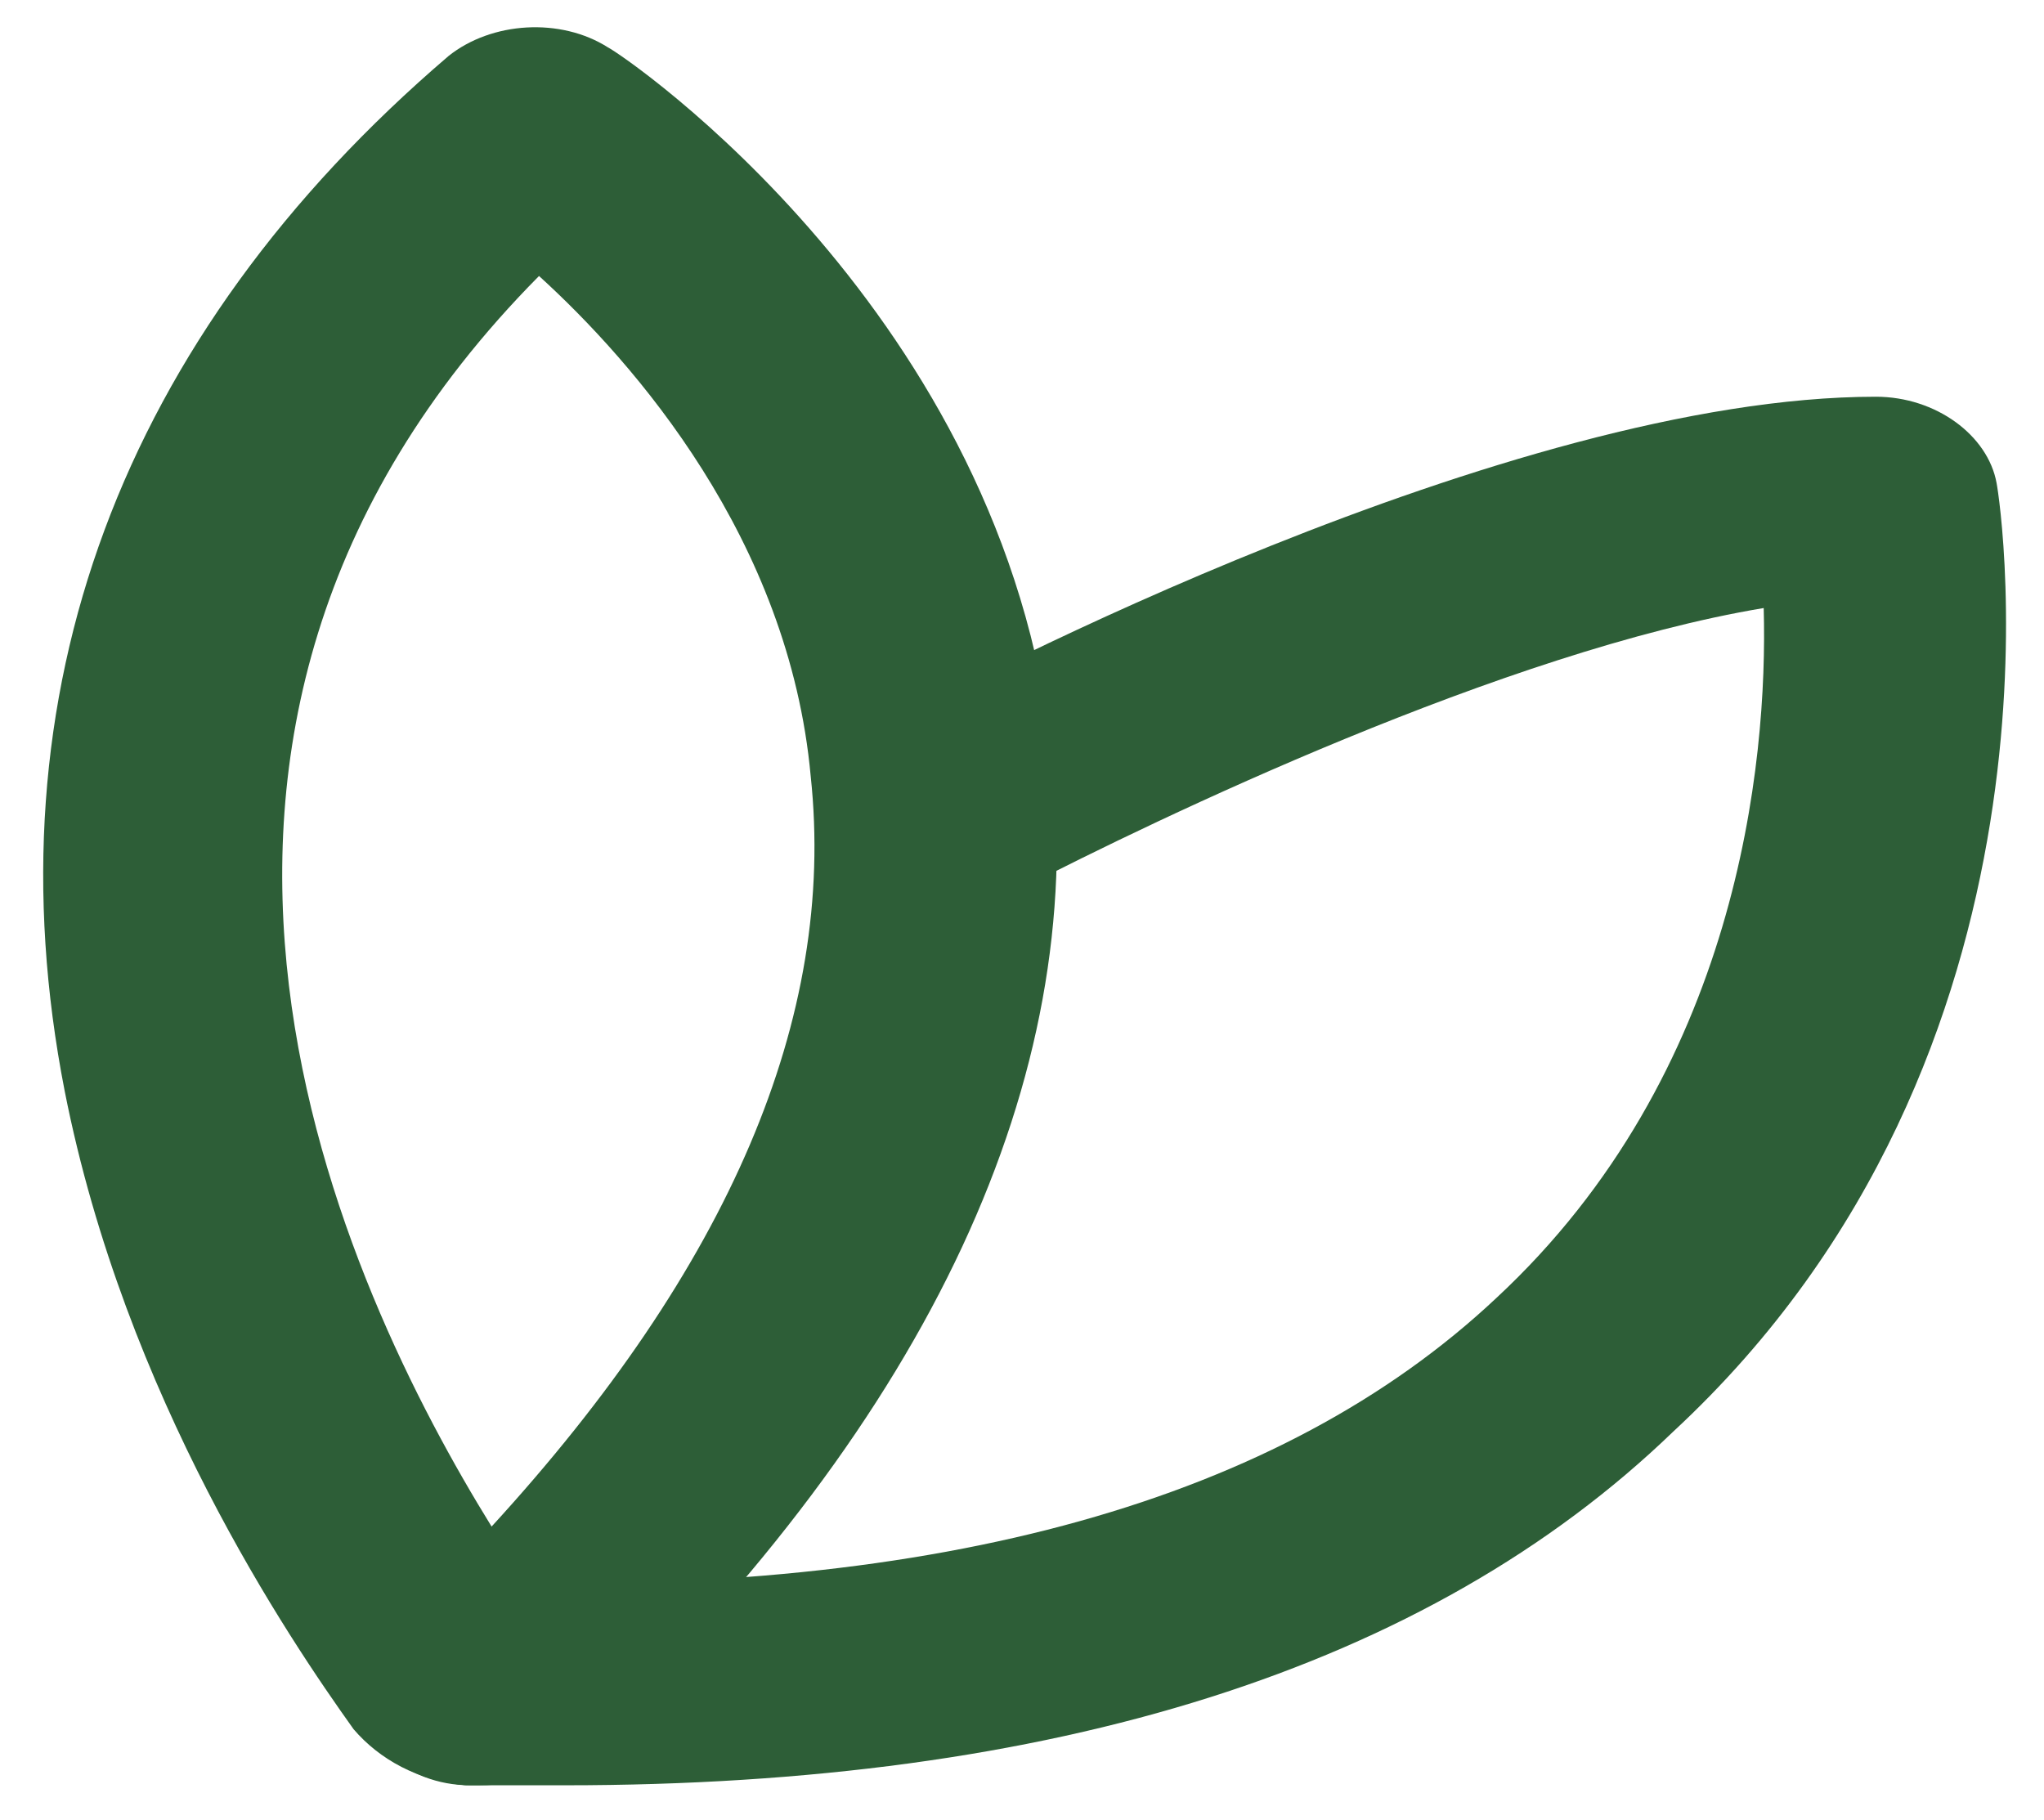
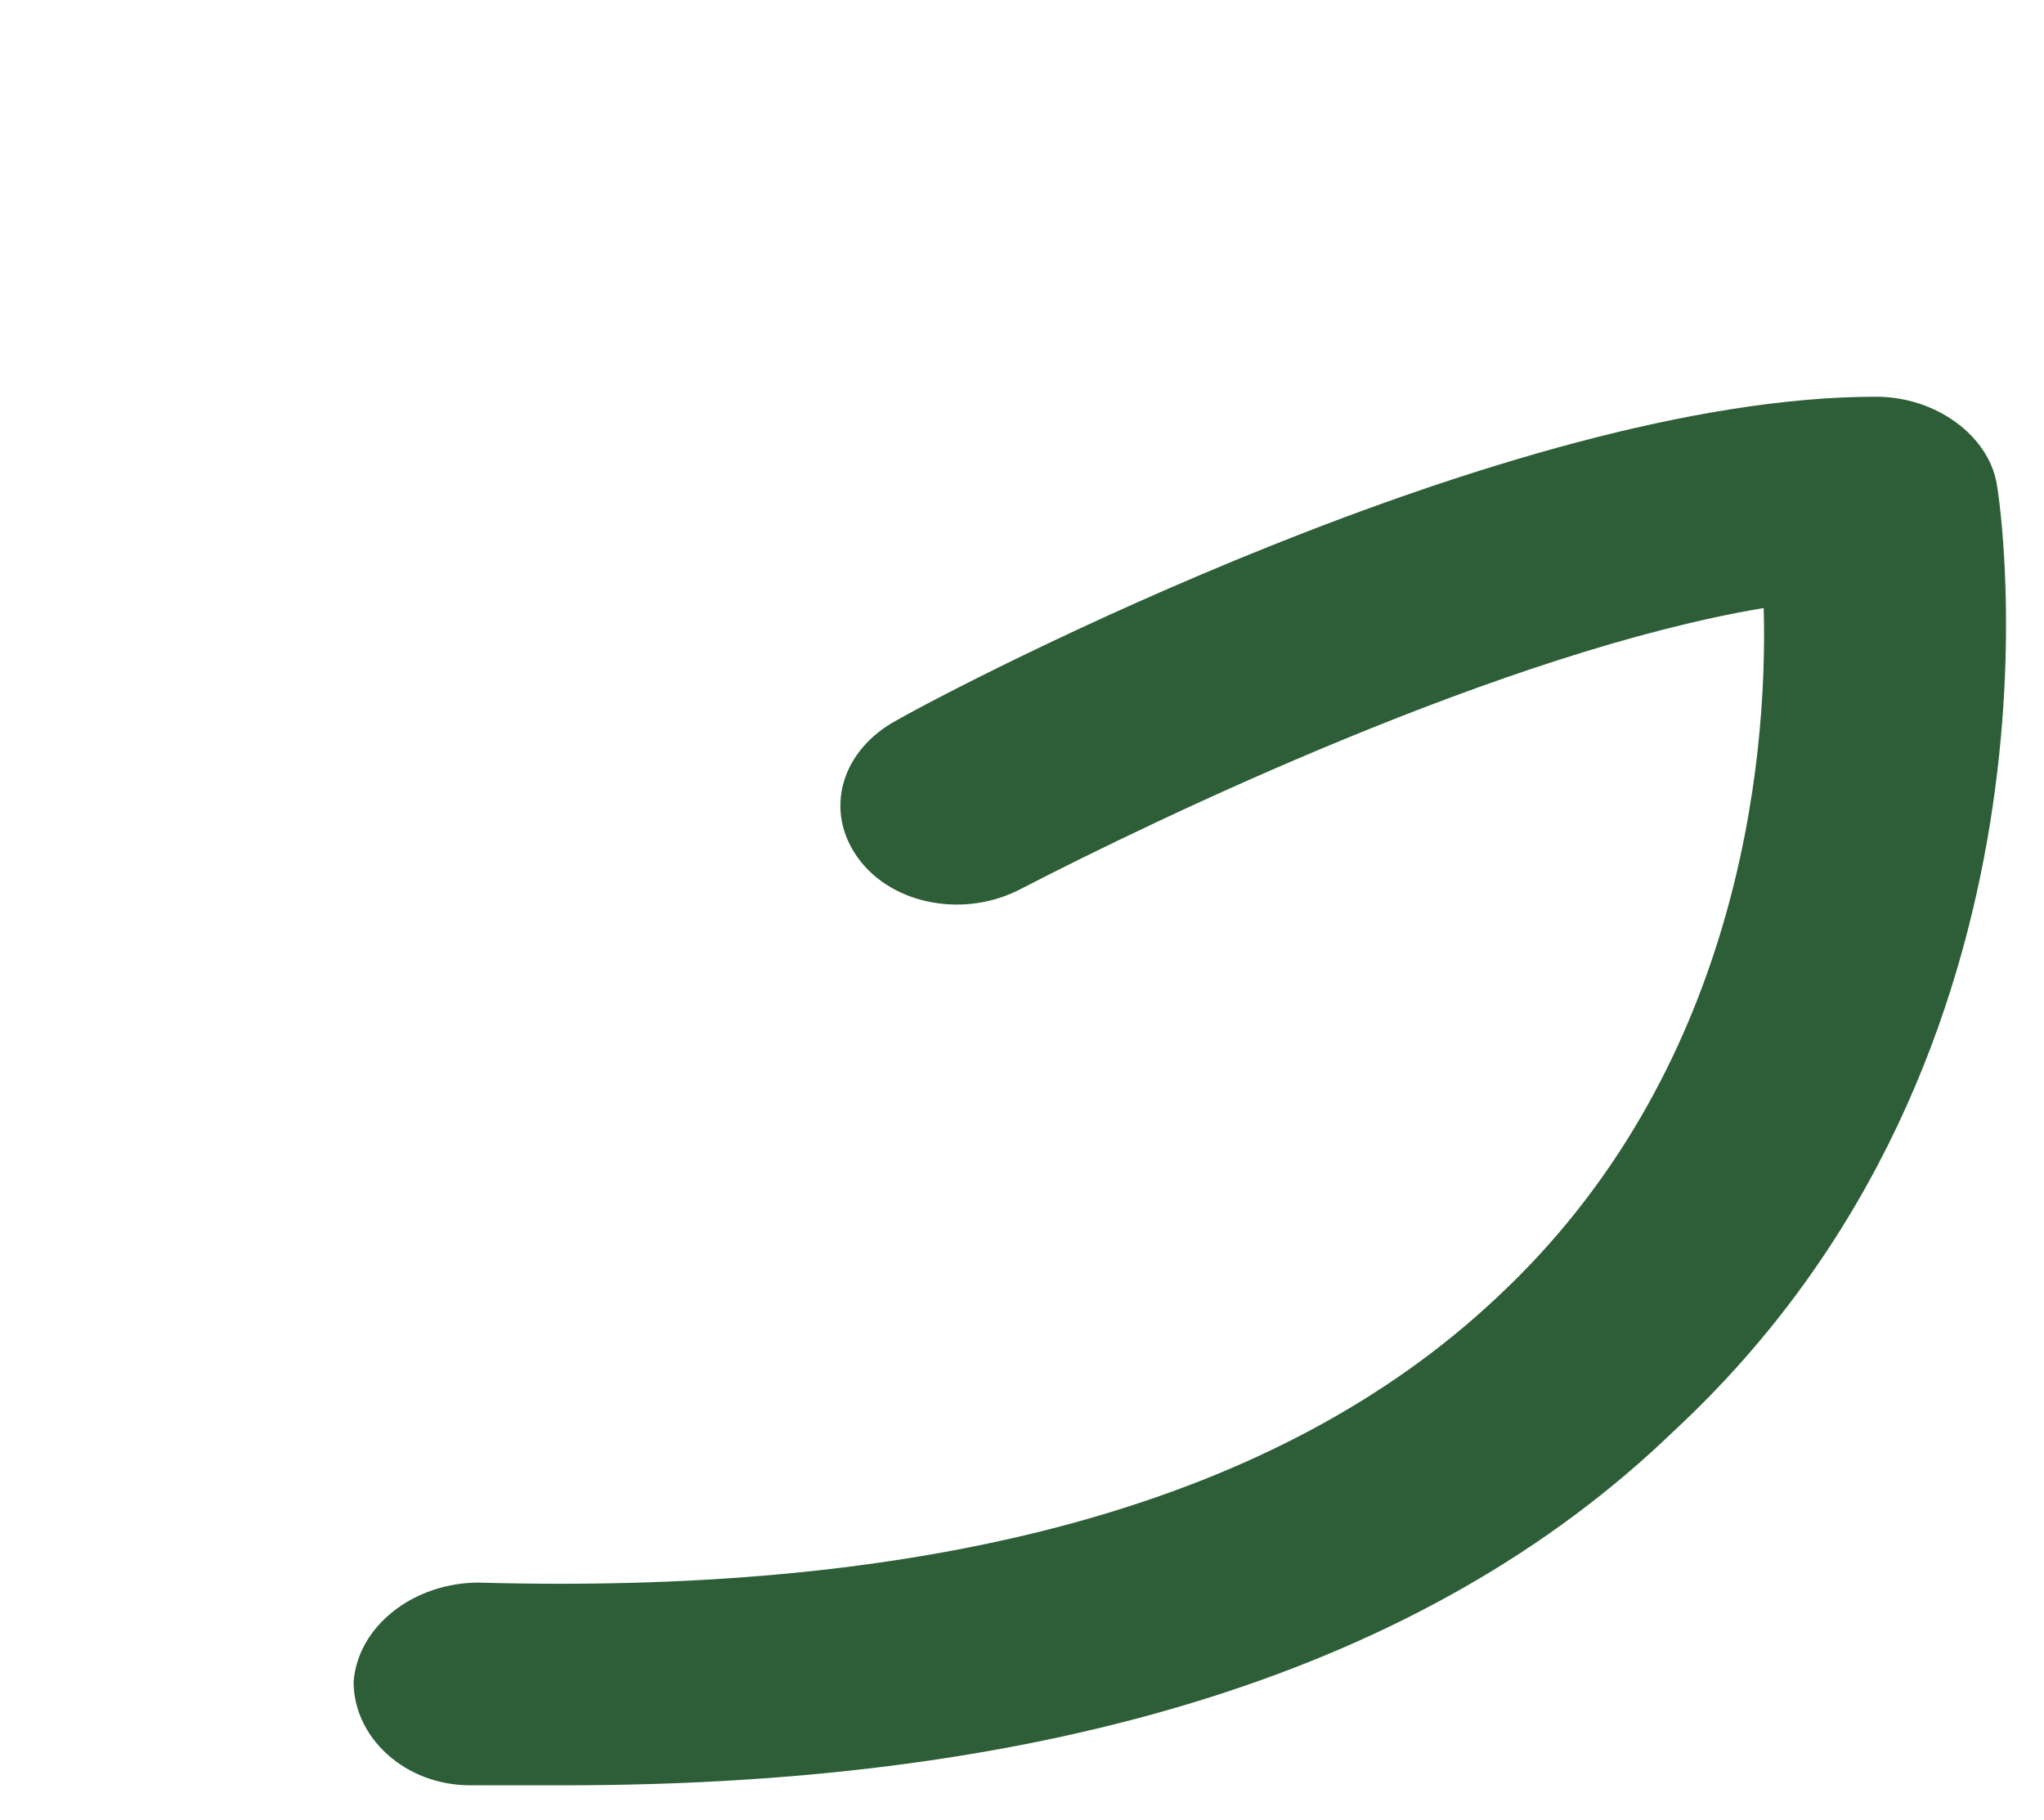
<svg xmlns="http://www.w3.org/2000/svg" version="1.1" id="Capa_1" x="0px" y="0px" viewBox="0 0 47.4 42.2" style="enable-background:new 0 0 47.4 42.2;" xml:space="preserve">
  <style type="text/css">
	.st0{fill:#2D5E37;}
</style>
-   <path class="st0" d="M11.1,41.4c-0.1,0-0.2,0-0.3,0c-1.1-0.1-2-0.6-2.6-1.3h0C6.7,38,2.9,32.4,1.5,25.3c-1.8-9.2,1.3-17.5,8.9-24  c1-0.8,2.6-0.9,3.7-0.2c0.4,0.2,9.2,6.2,10.3,16.4c0.8,7.5-2.8,15.3-10.7,22.9C13,41.1,12.1,41.4,11.1,41.4 M12.5,6.4  c-10.6,10.7-4.5,23.5-1.1,29c5.5-6,8-11.8,7.4-17.4C18.3,12.5,14.7,8.4,12.5,6.4" />
  <path class="st0" d="M13.1,41.4c-0.7,0-1.5,0-2.2,0c-1.5,0-2.7-1.1-2.7-2.4c0.1-1.3,1.4-2.3,2.9-2.3c10.7,0.3,18.6-1.9,23.6-6.6  c5.6-5.2,6.3-12.4,6.2-16c-6,1-14.1,4.9-17.2,6.5c-1.3,0.7-3,0.4-3.8-0.7c-0.8-1.1-0.4-2.5,0.9-3.2c1.4-0.8,14.2-7.5,22.7-7.5  c1.4,0,2.6,0.9,2.8,2c0.1,0.5,2,13.2-7.5,22C33.1,38.7,24.4,41.4,13.1,41.4" />
</svg>